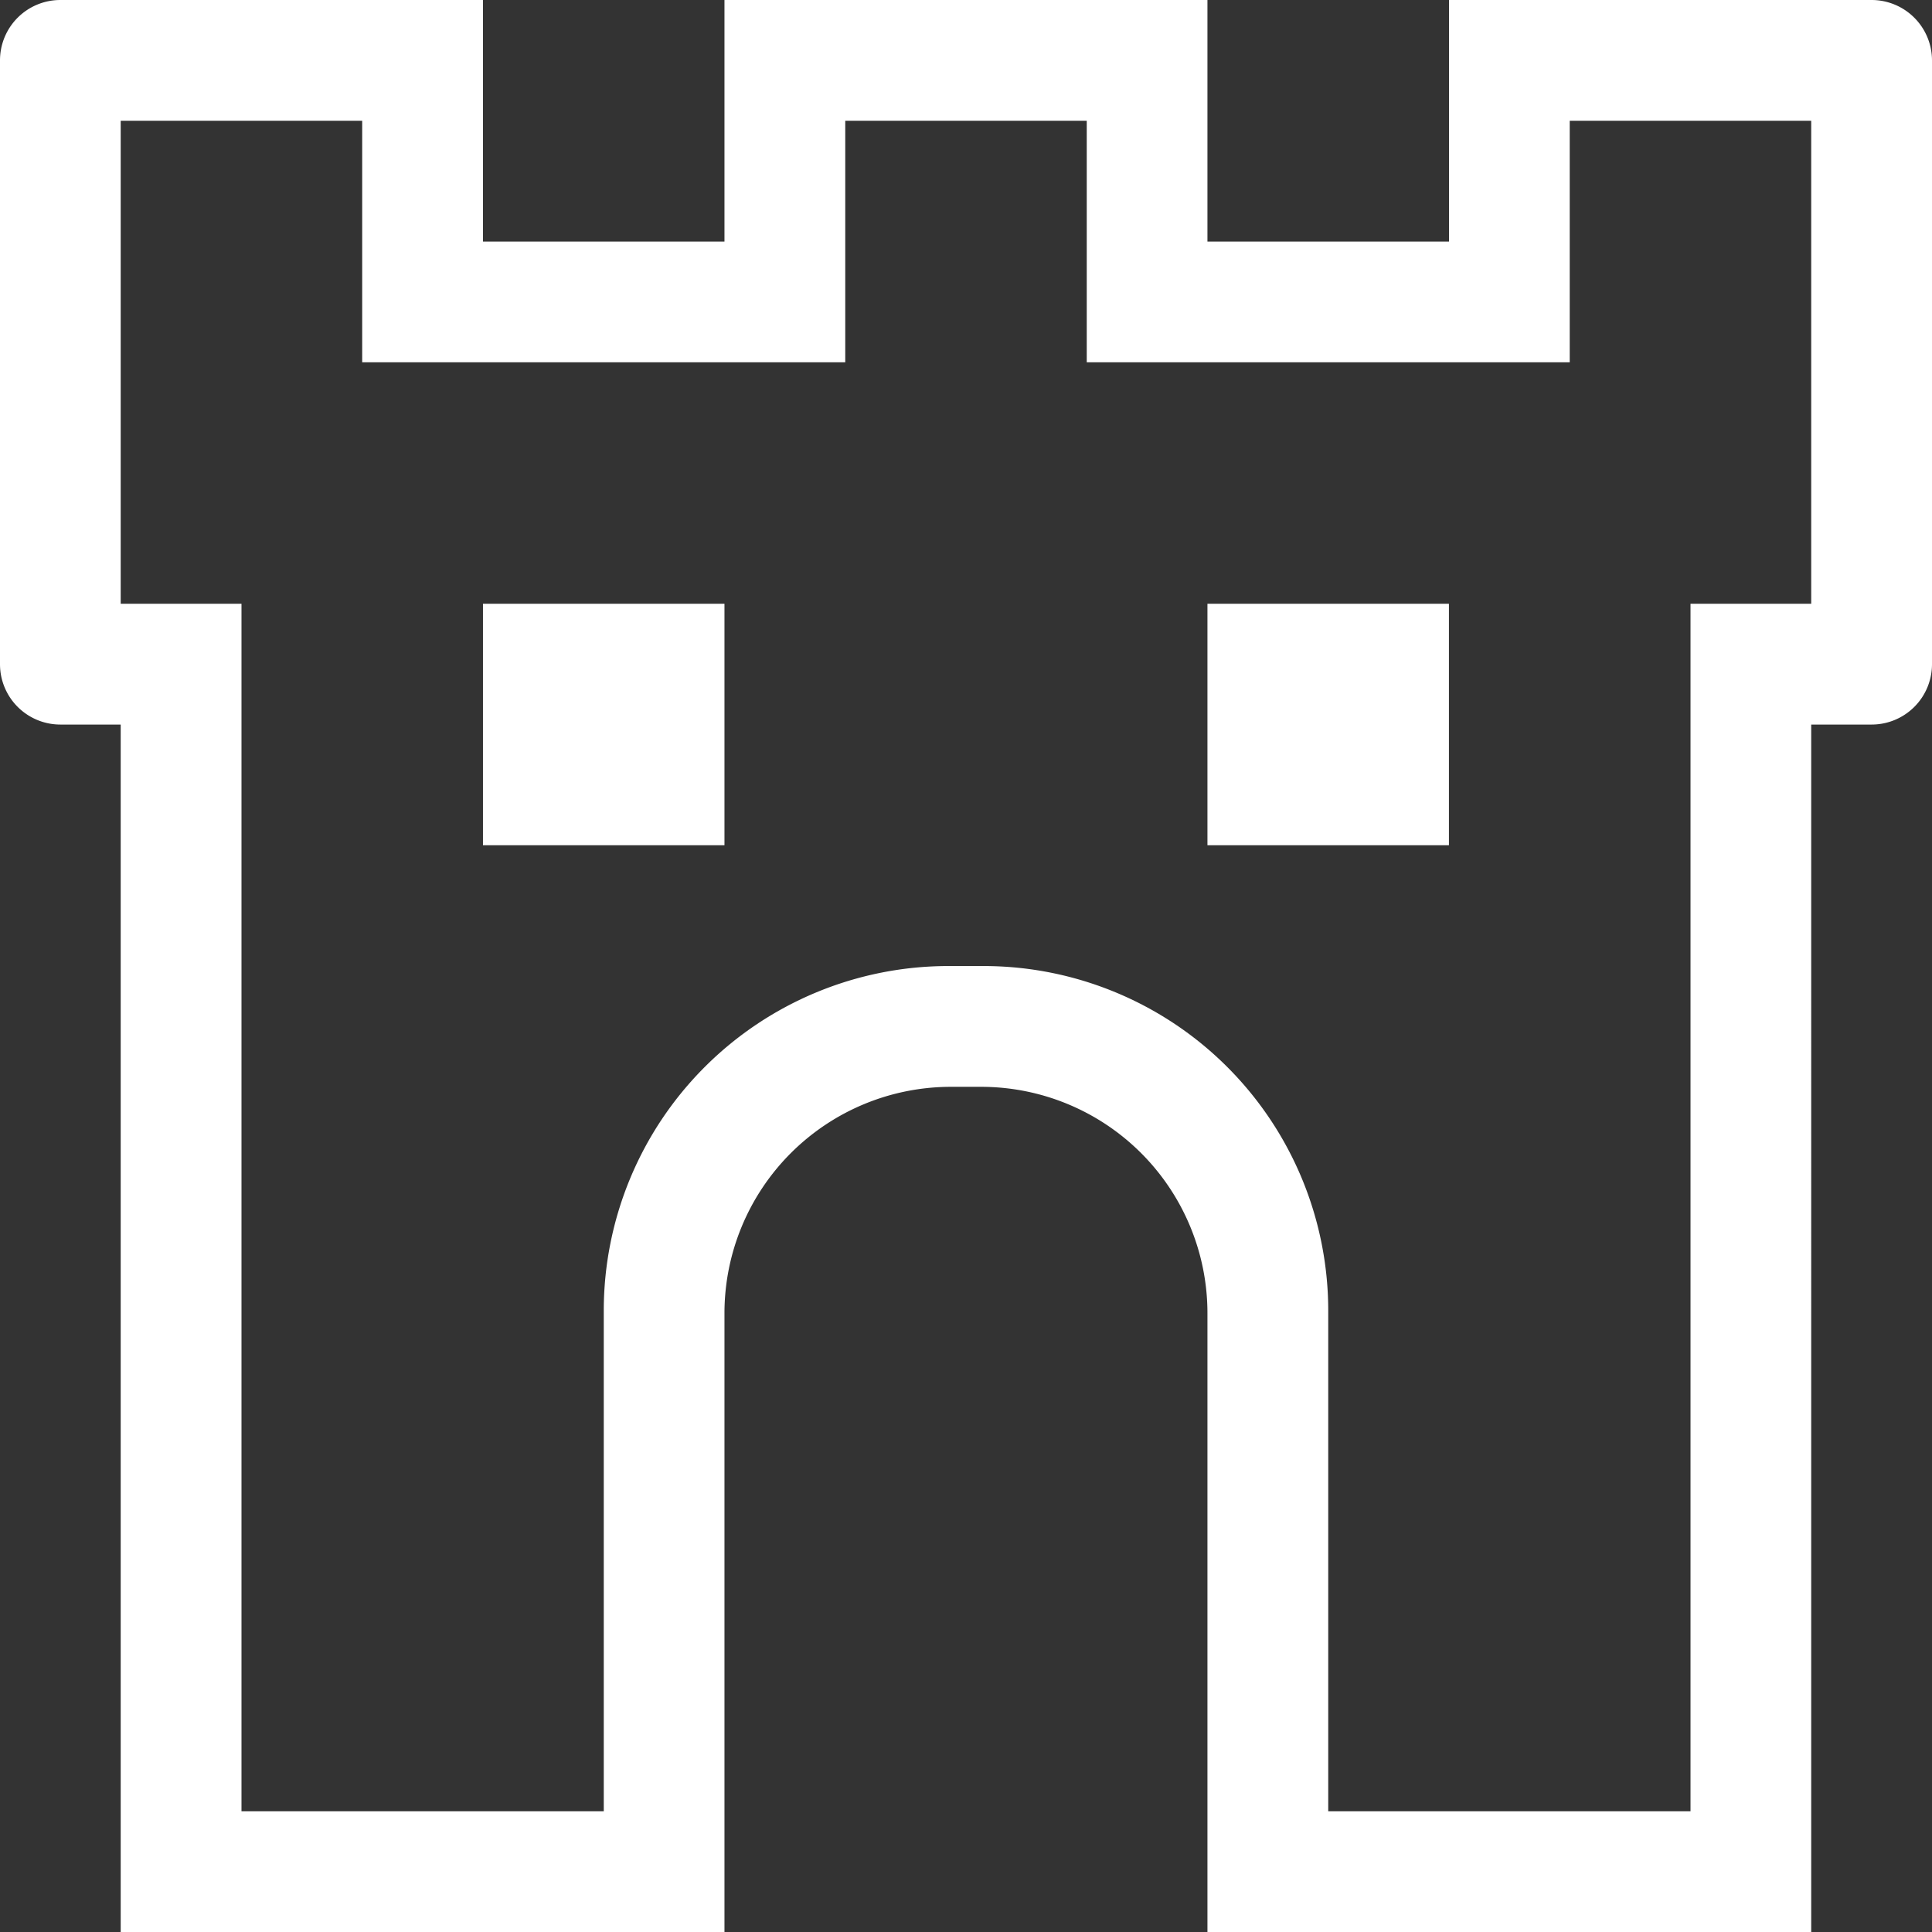
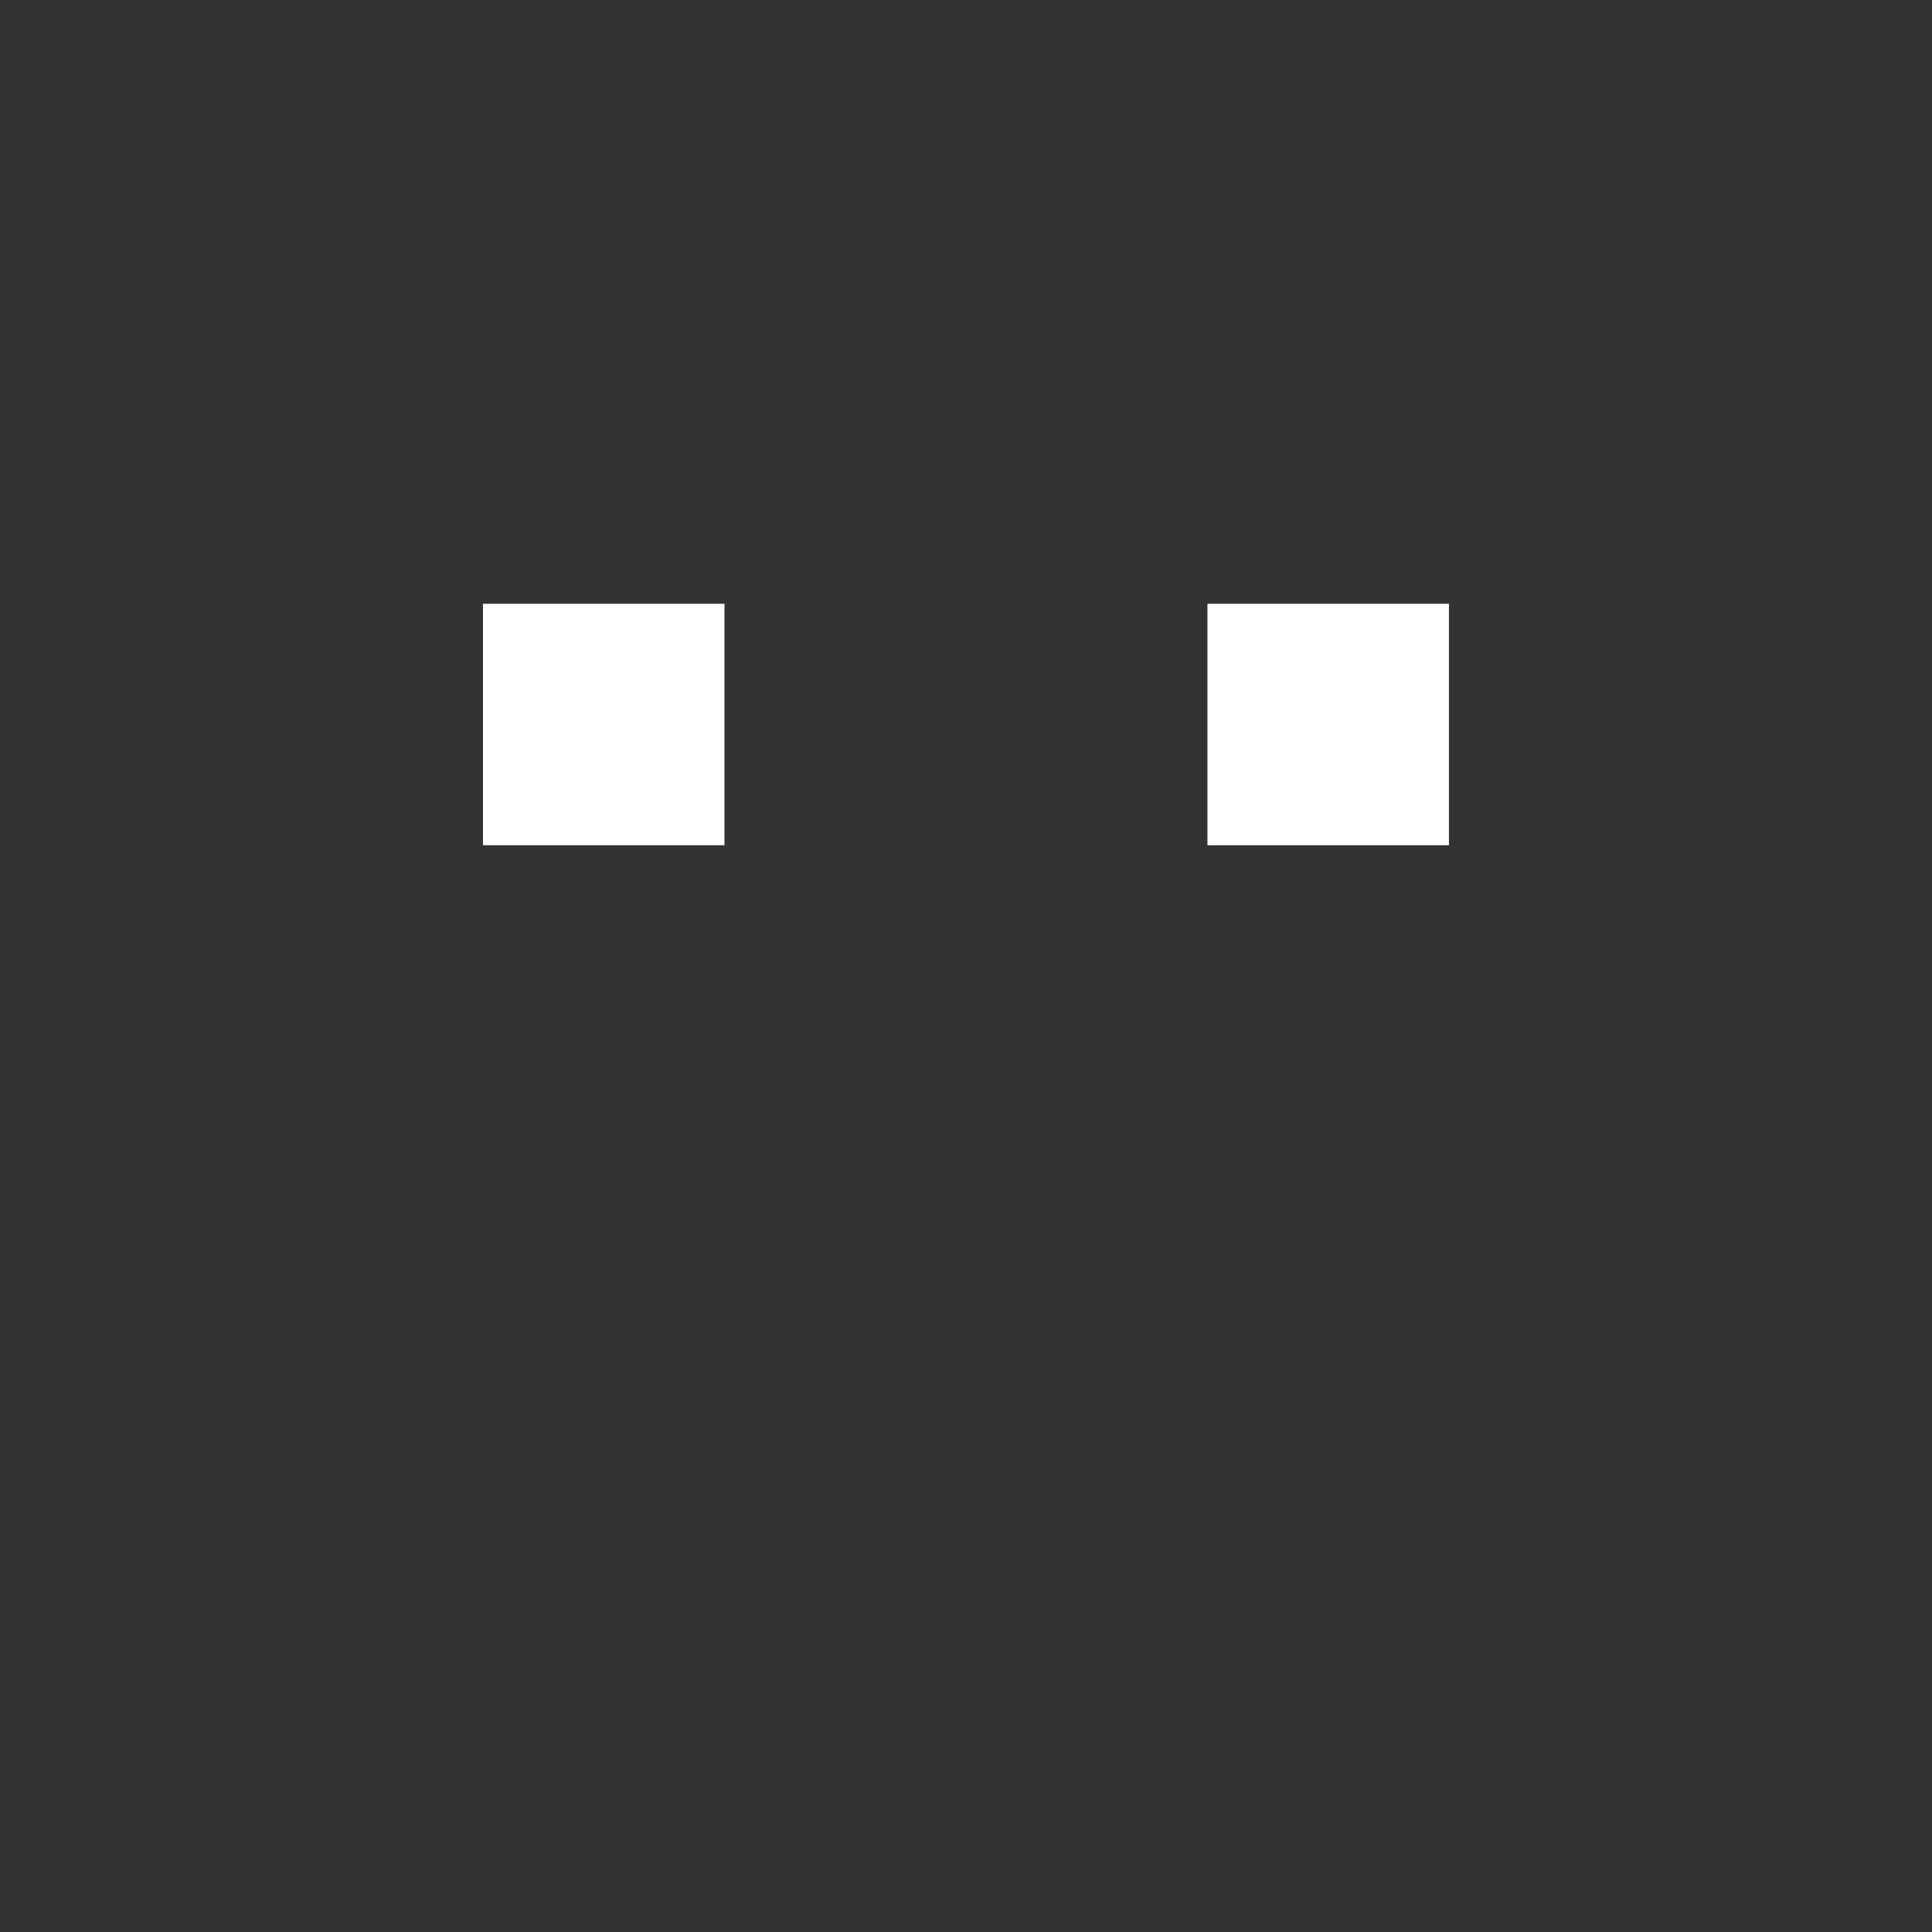
<svg xmlns="http://www.w3.org/2000/svg" width="22.857" height="22.858">
  <rect width="100%" height="100%" fill="#333333" stroke="none" />
  <g fill="#fff">
-     <path d="M22.143 0h-5v2.858h-2.858V0H8.571v2.858H5.714V0h-5A.714.714 0 000 .715v7.143a.714.714 0 00.714.714h.714v14.286h7.143v-7.322a2.679 2.679 0 012.679-2.678h.357a2.678 2.678 0 012.678 2.678v7.322h7.143V8.572h.715a.714.714 0 00.714-.714V.715A.715.715 0 0022.143 0zm-.715 7.143H20v14.286h-4.286v-5.922a4.078 4.078 0 00-4.078-4.078h-.416a4.078 4.078 0 00-4.077 4.078v5.922H2.857V7.143H1.428V1.429h2.857v2.857H10V1.429h2.857v2.857h5.714V1.429h2.857z" />
    <path d="M5.714 7.143h2.857V10H5.714zM14.285 7.143h2.857V10h-2.857z" />
  </g>
</svg>